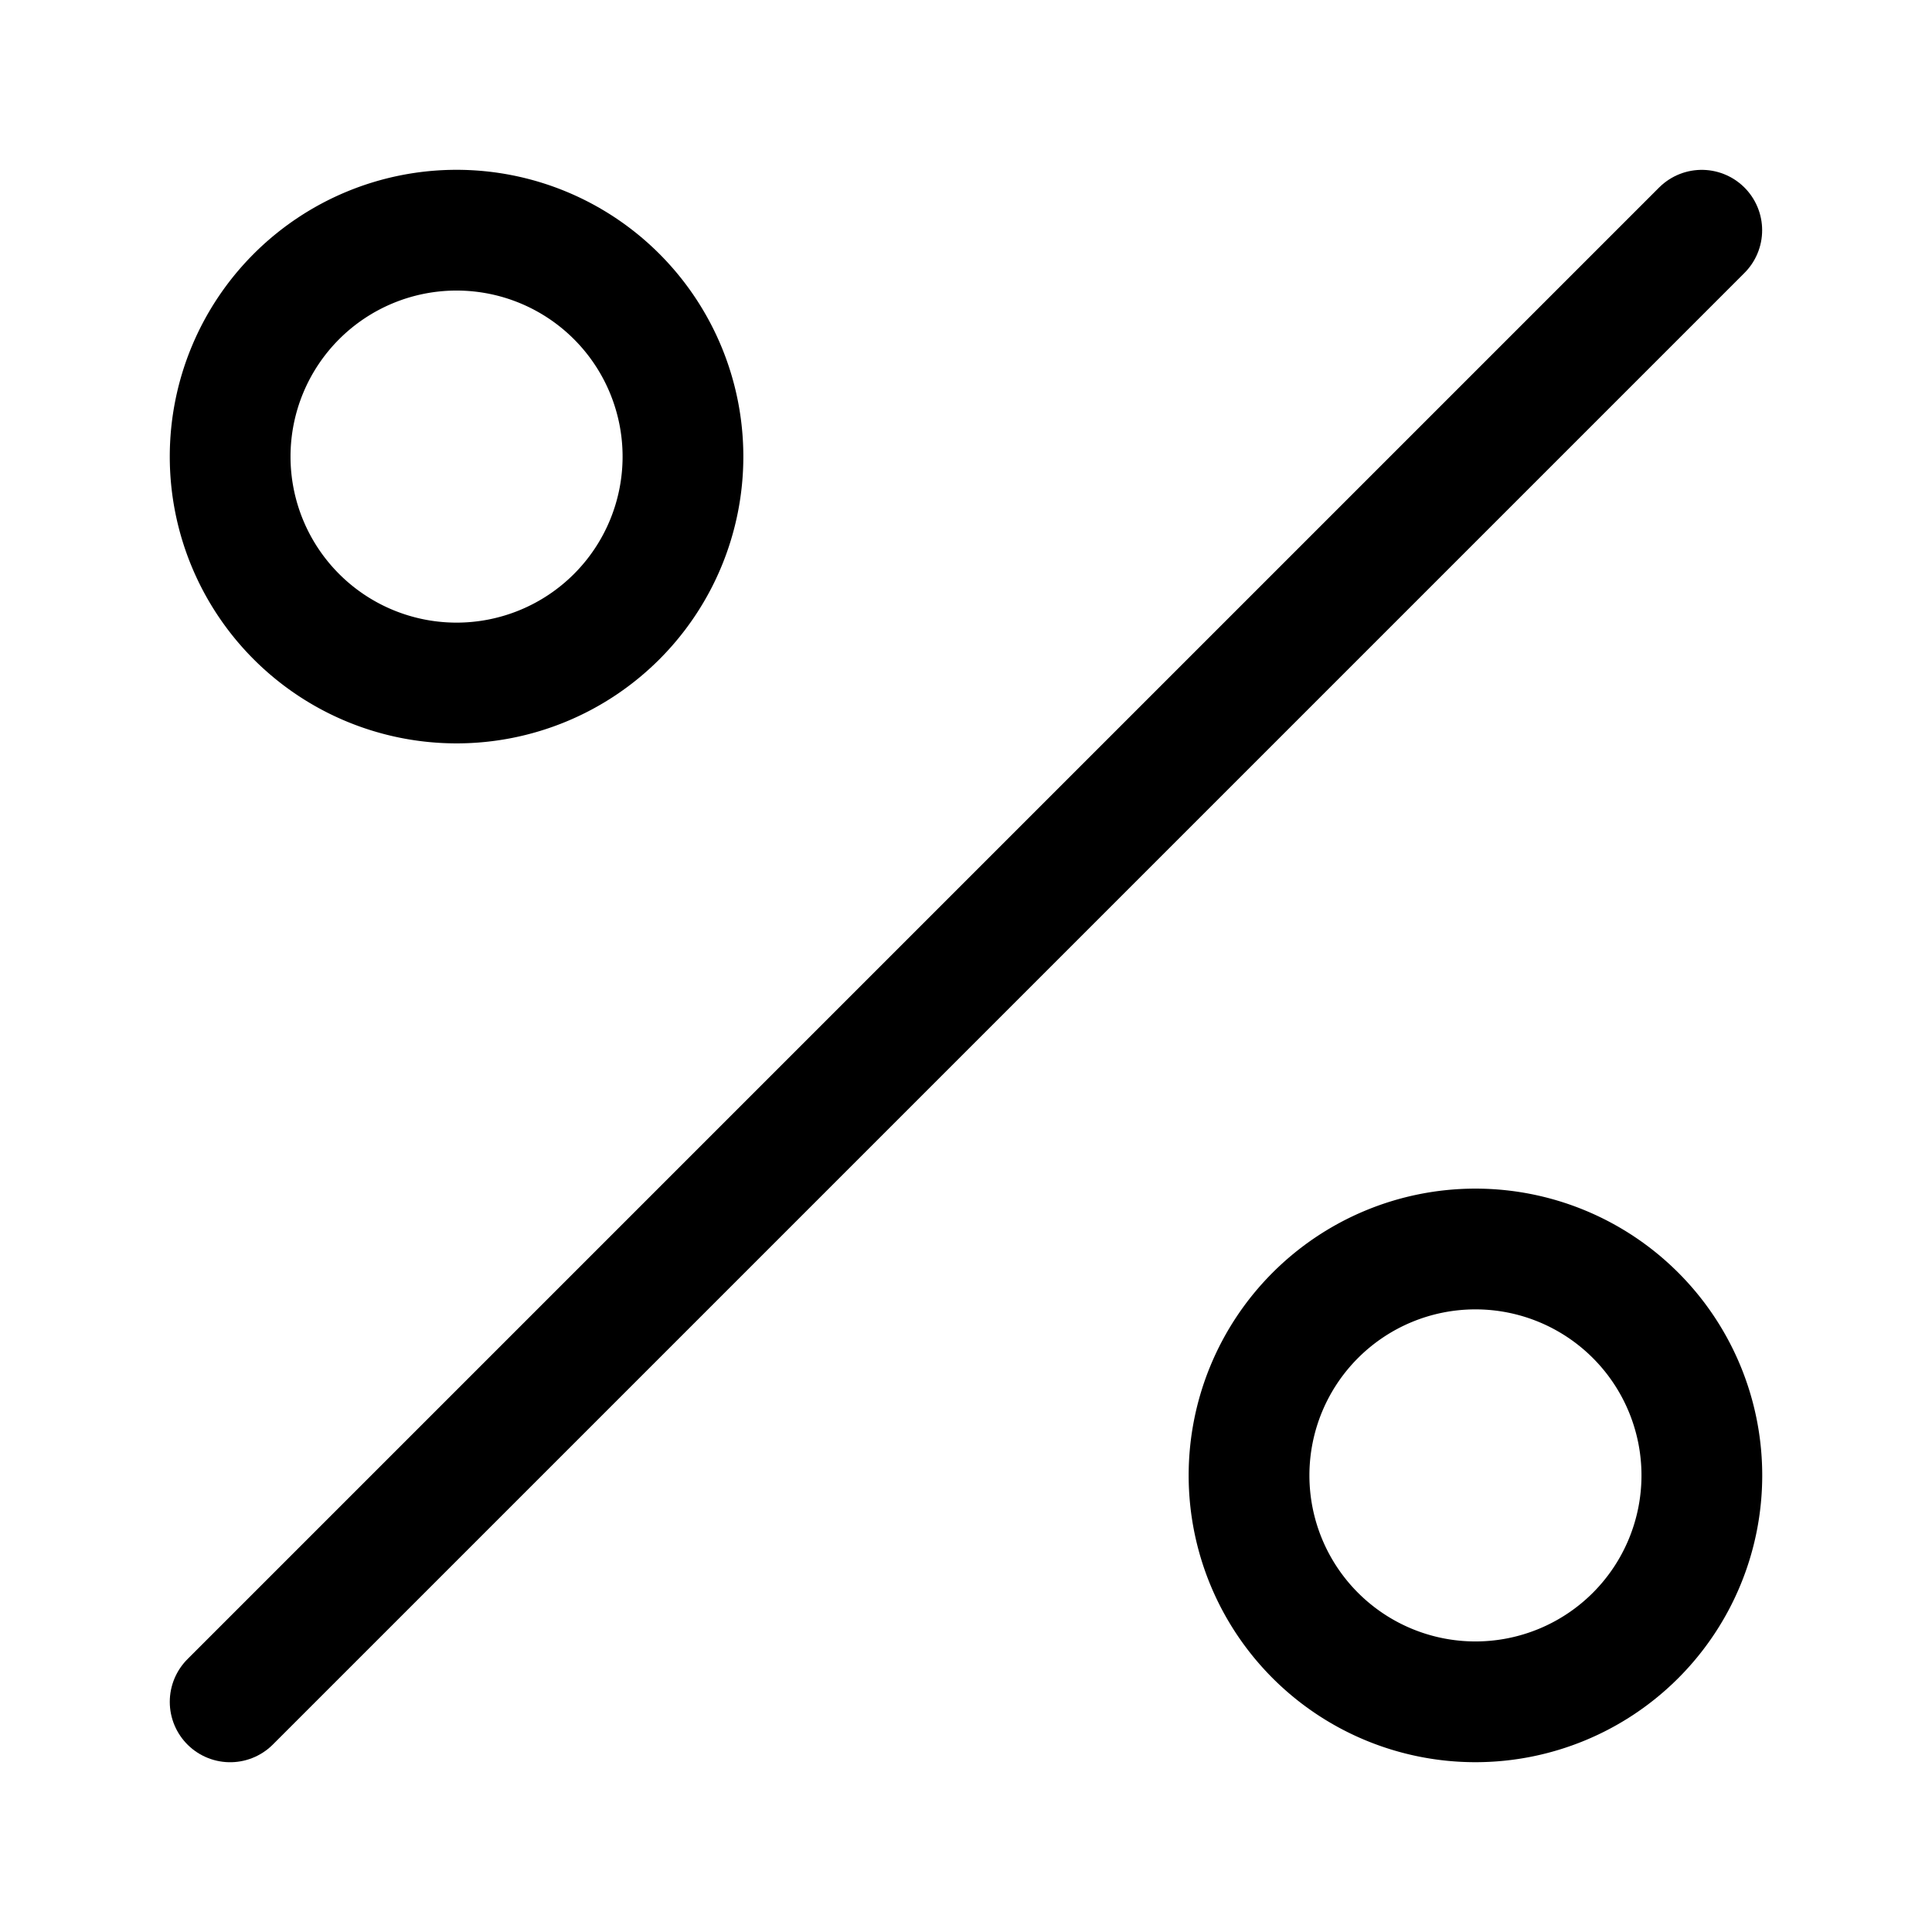
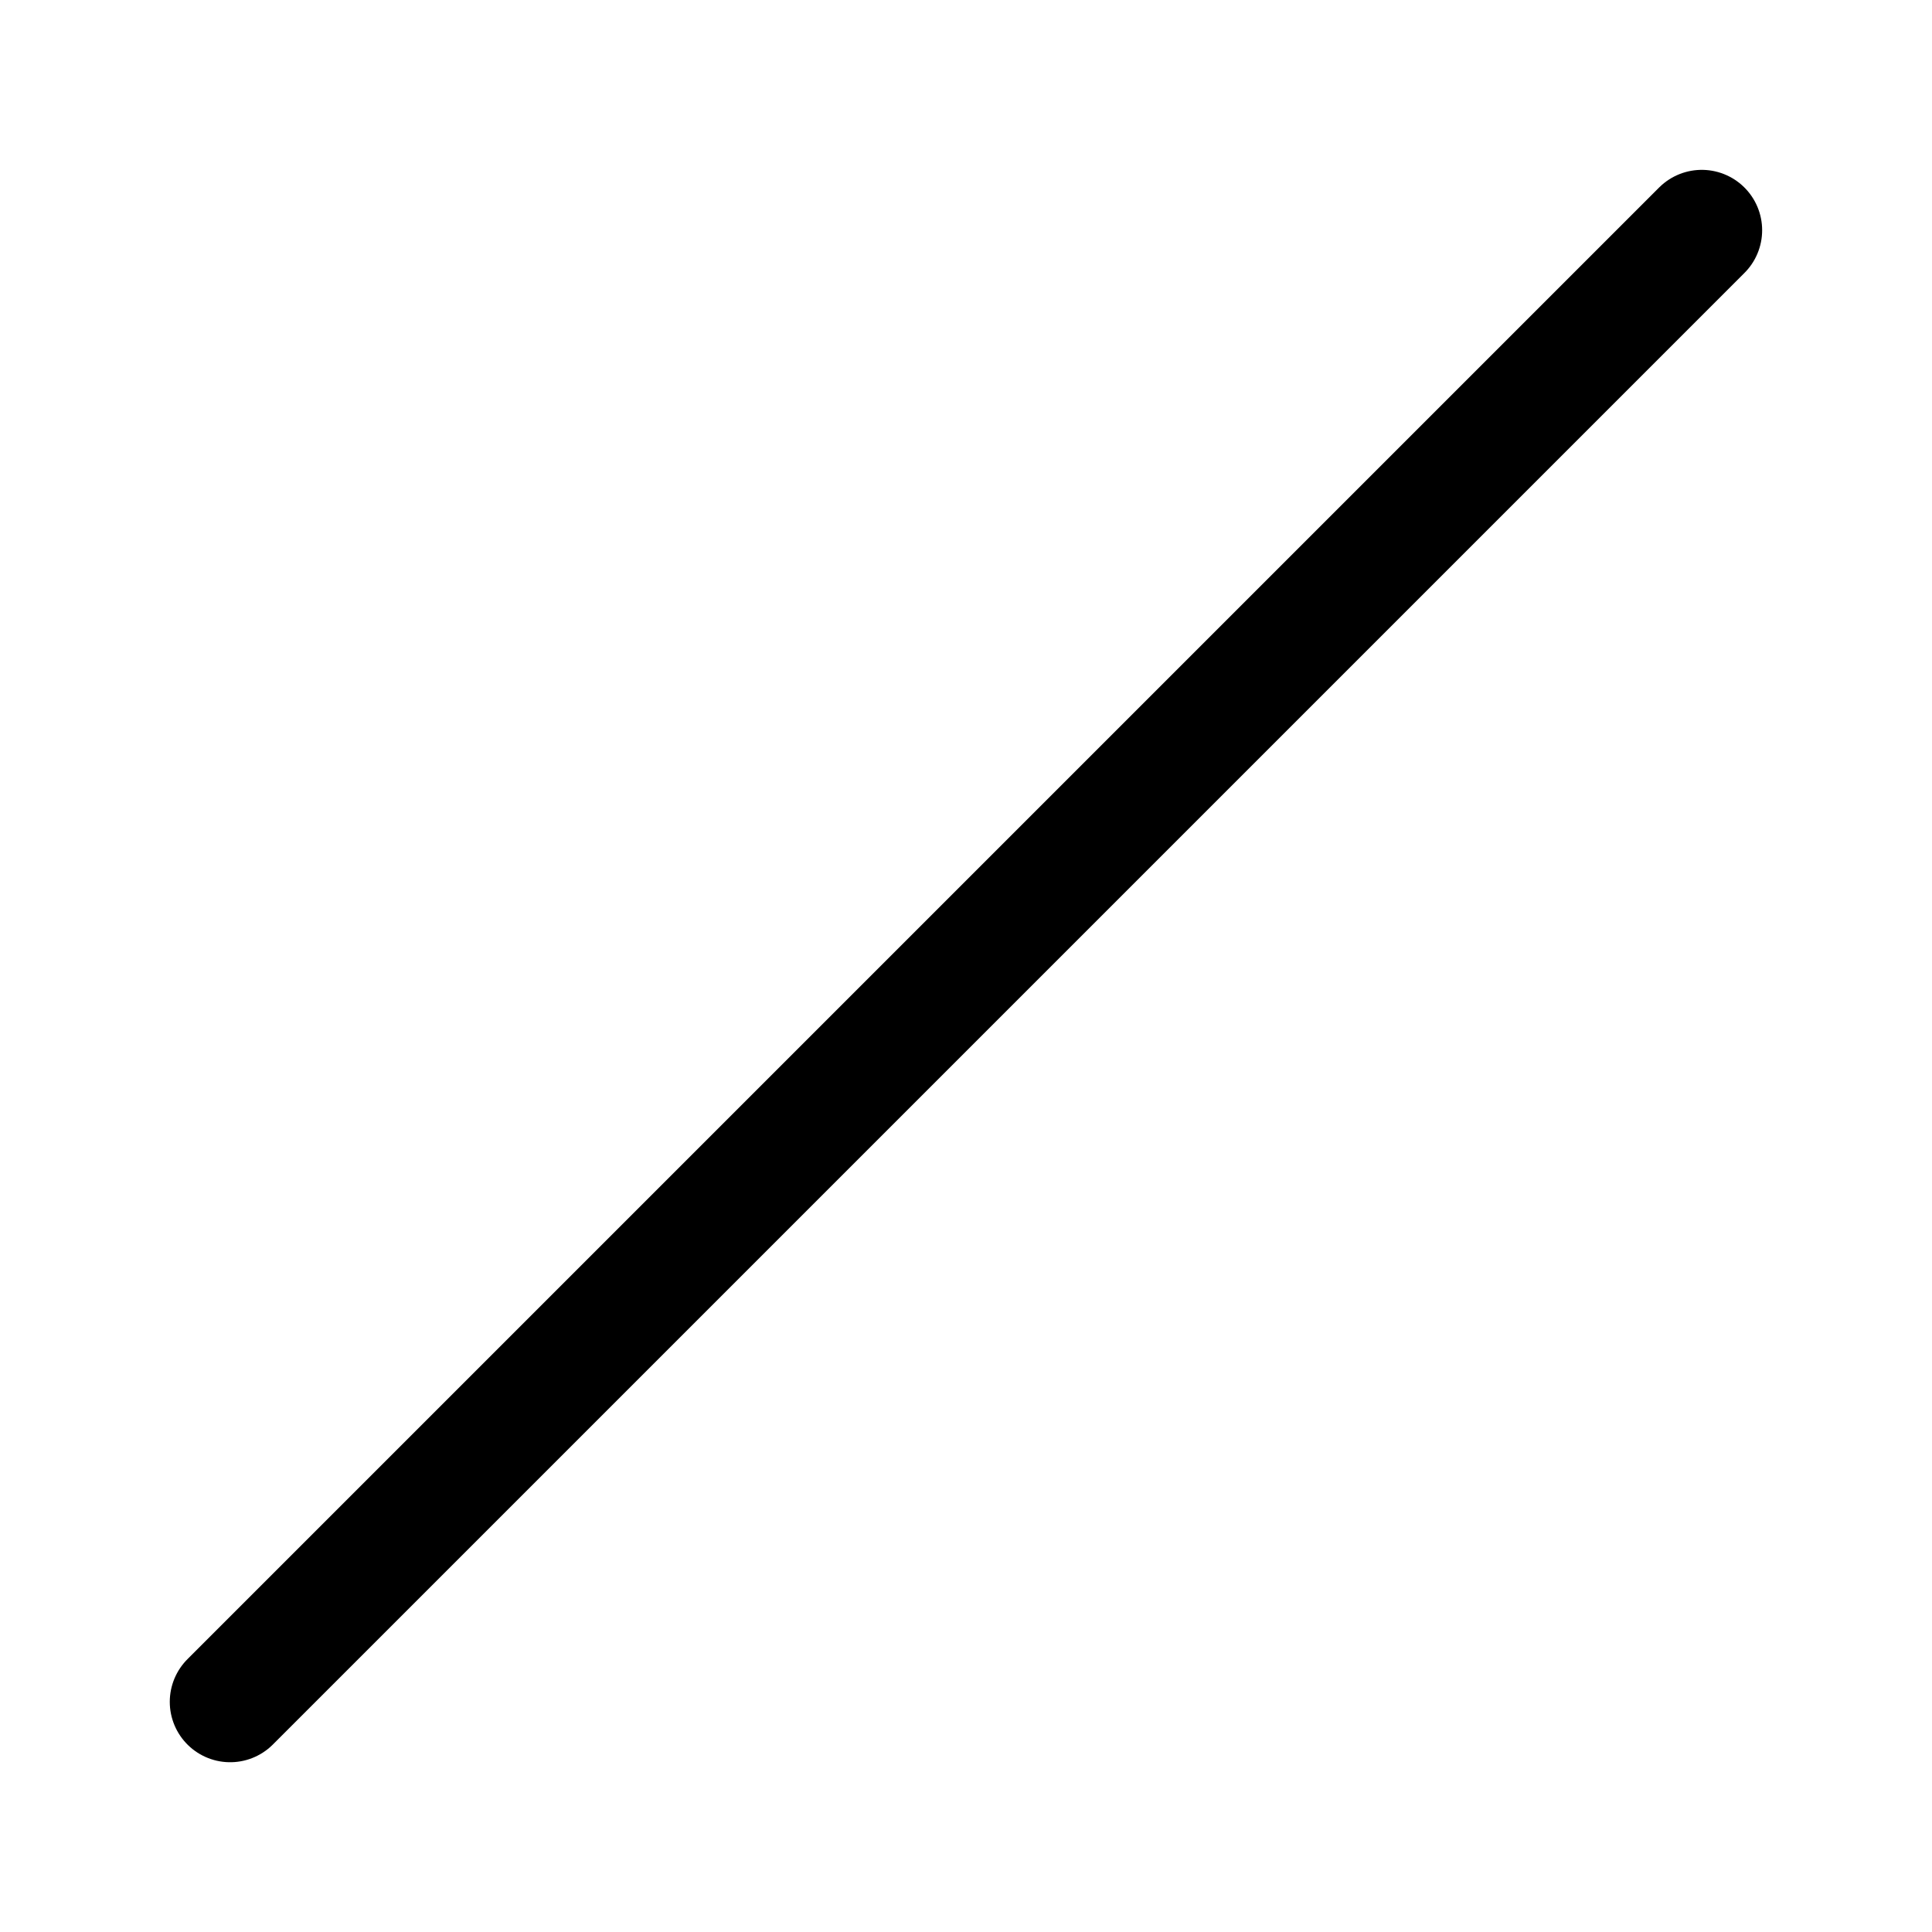
<svg xmlns="http://www.w3.org/2000/svg" viewBox="-0.75 -0.75 24 24" height="24" width="24">
  <path d="m2.109 20.391 18.281 -18.281Z" fill="none" stroke="currentColor" stroke-linecap="round" stroke-linejoin="round" stroke-width="1.5" />
-   <path d="M14.766 17.578a2.812 2.812 0 1 0 5.625 0 2.812 2.812 0 1 0 -5.625 0Z" fill="none" stroke="currentColor" stroke-linecap="round" stroke-linejoin="round" stroke-width="1.5" />
-   <path d="M2.109 4.922a2.812 2.812 0 1 0 5.625 0 2.812 2.812 0 1 0 -5.625 0Z" fill="none" stroke="currentColor" stroke-linecap="round" stroke-linejoin="round" stroke-width="1.5" />
</svg>